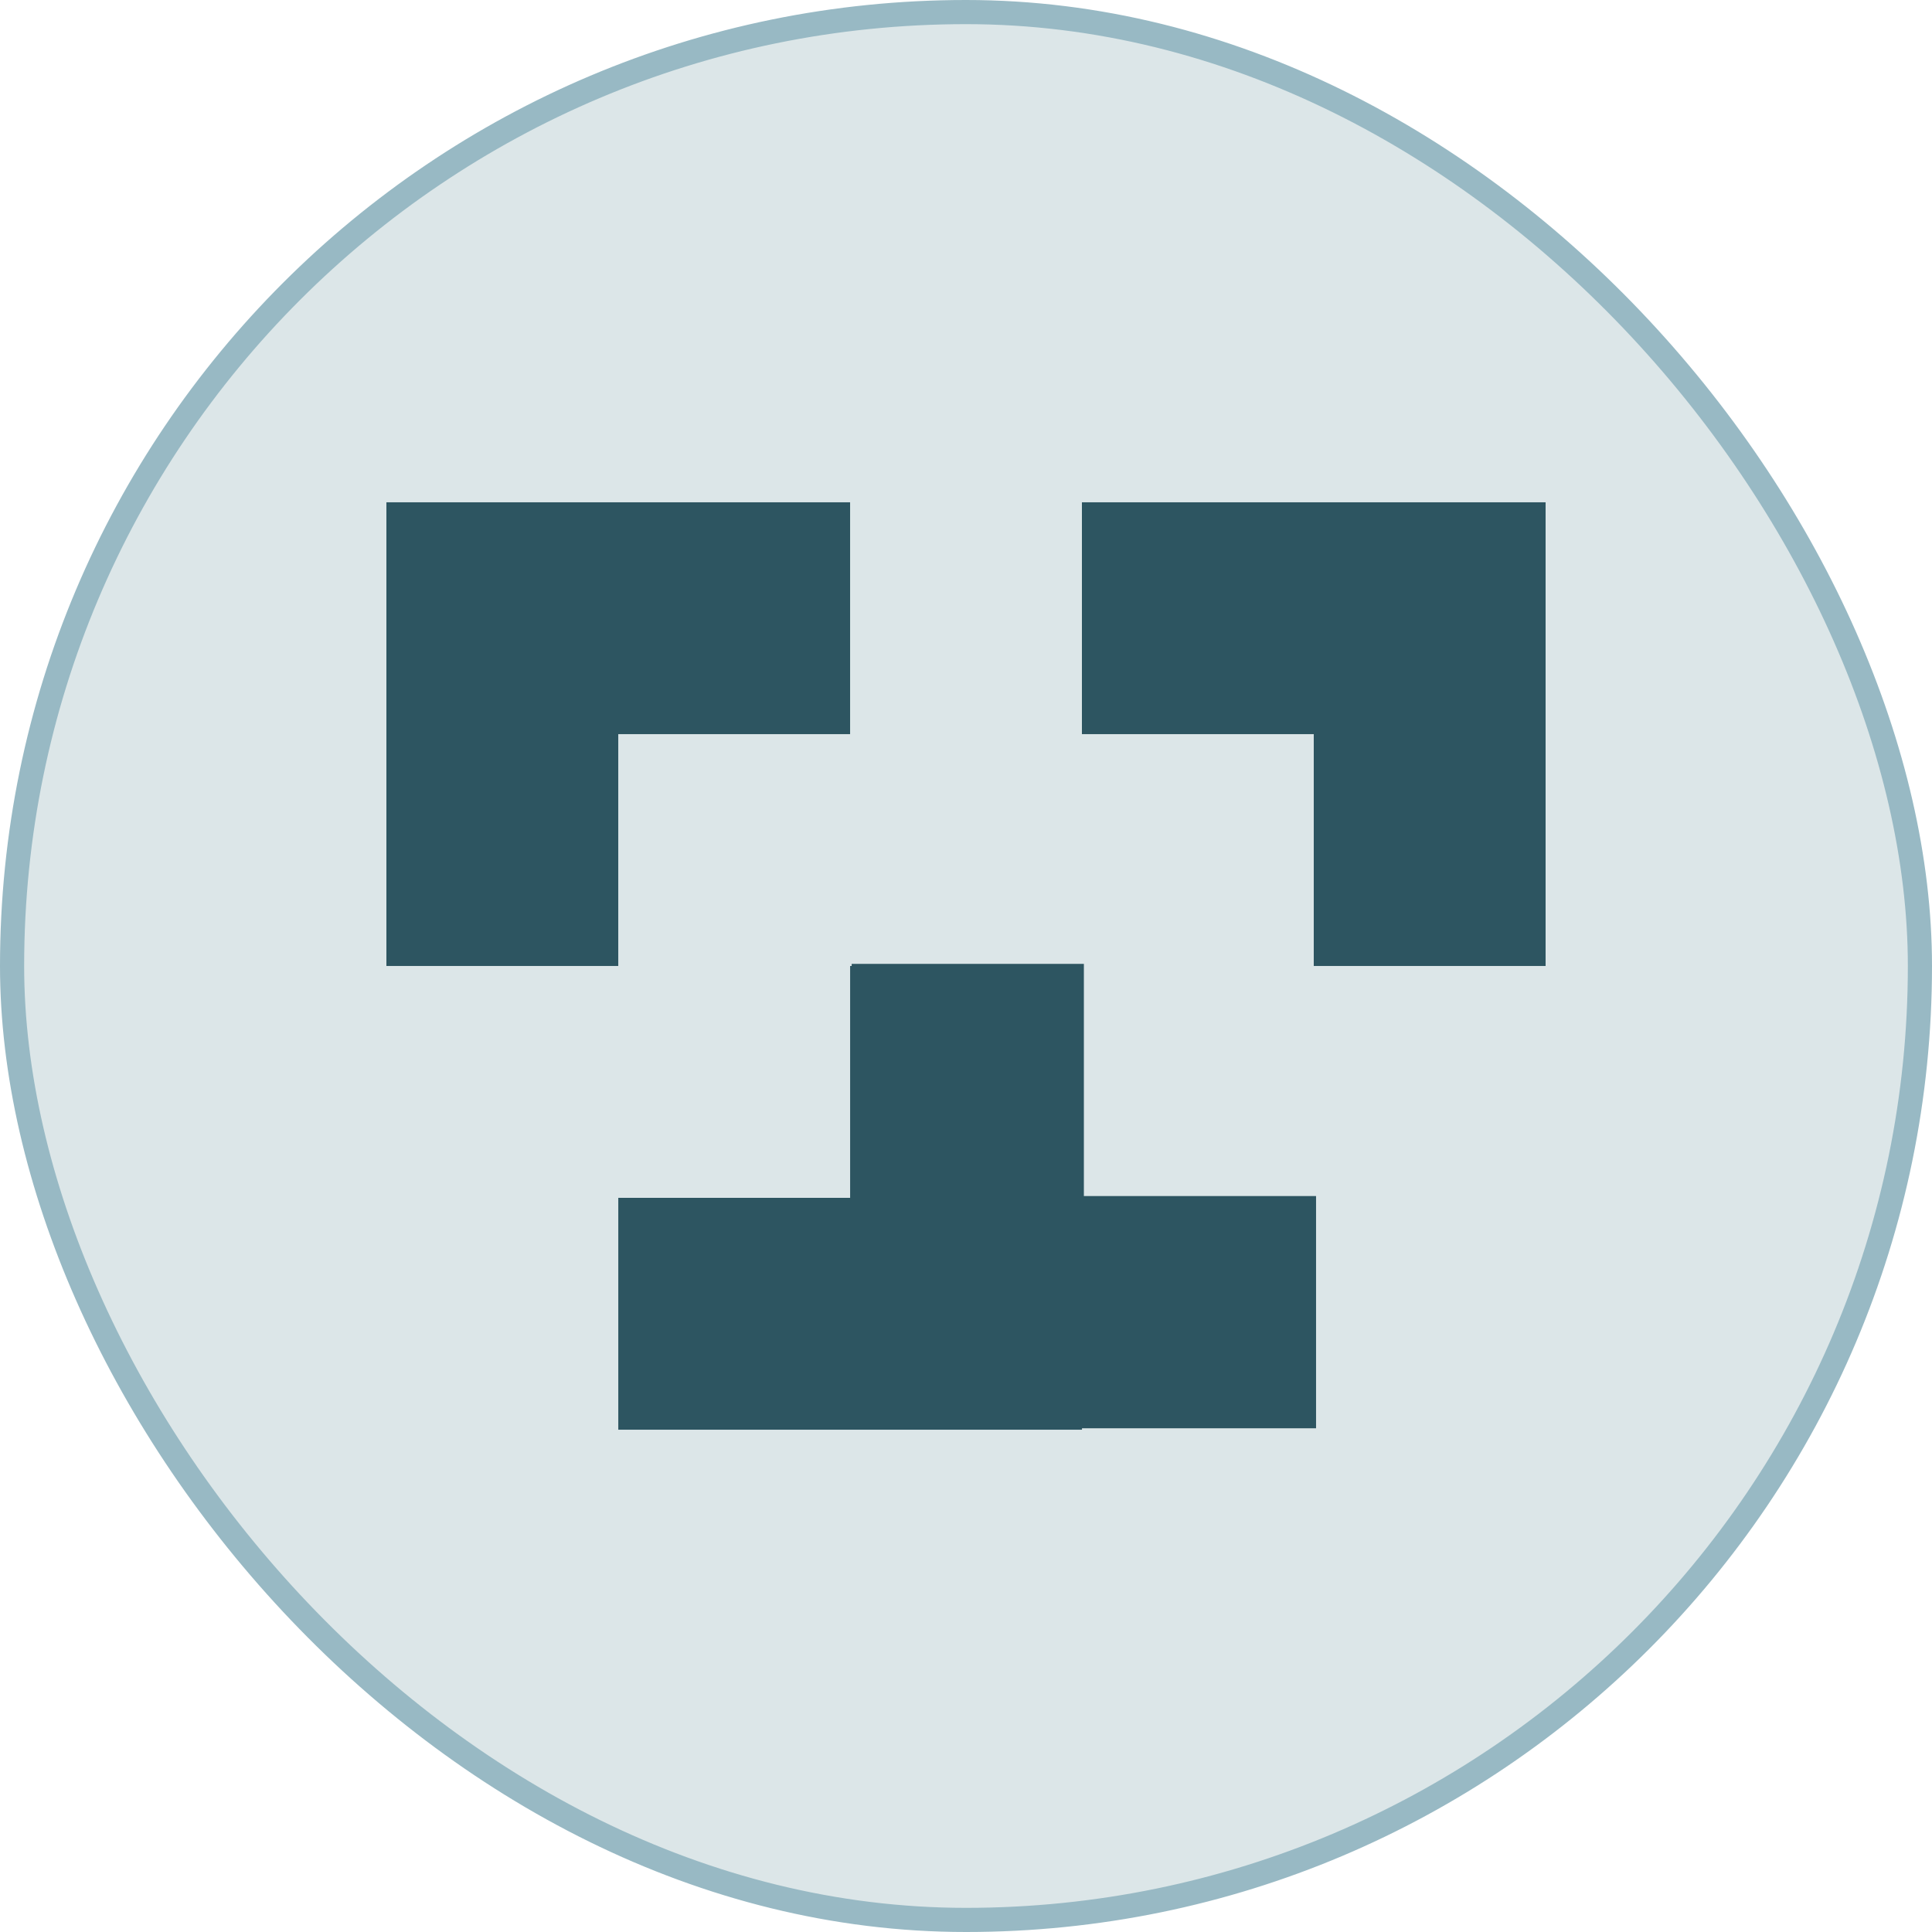
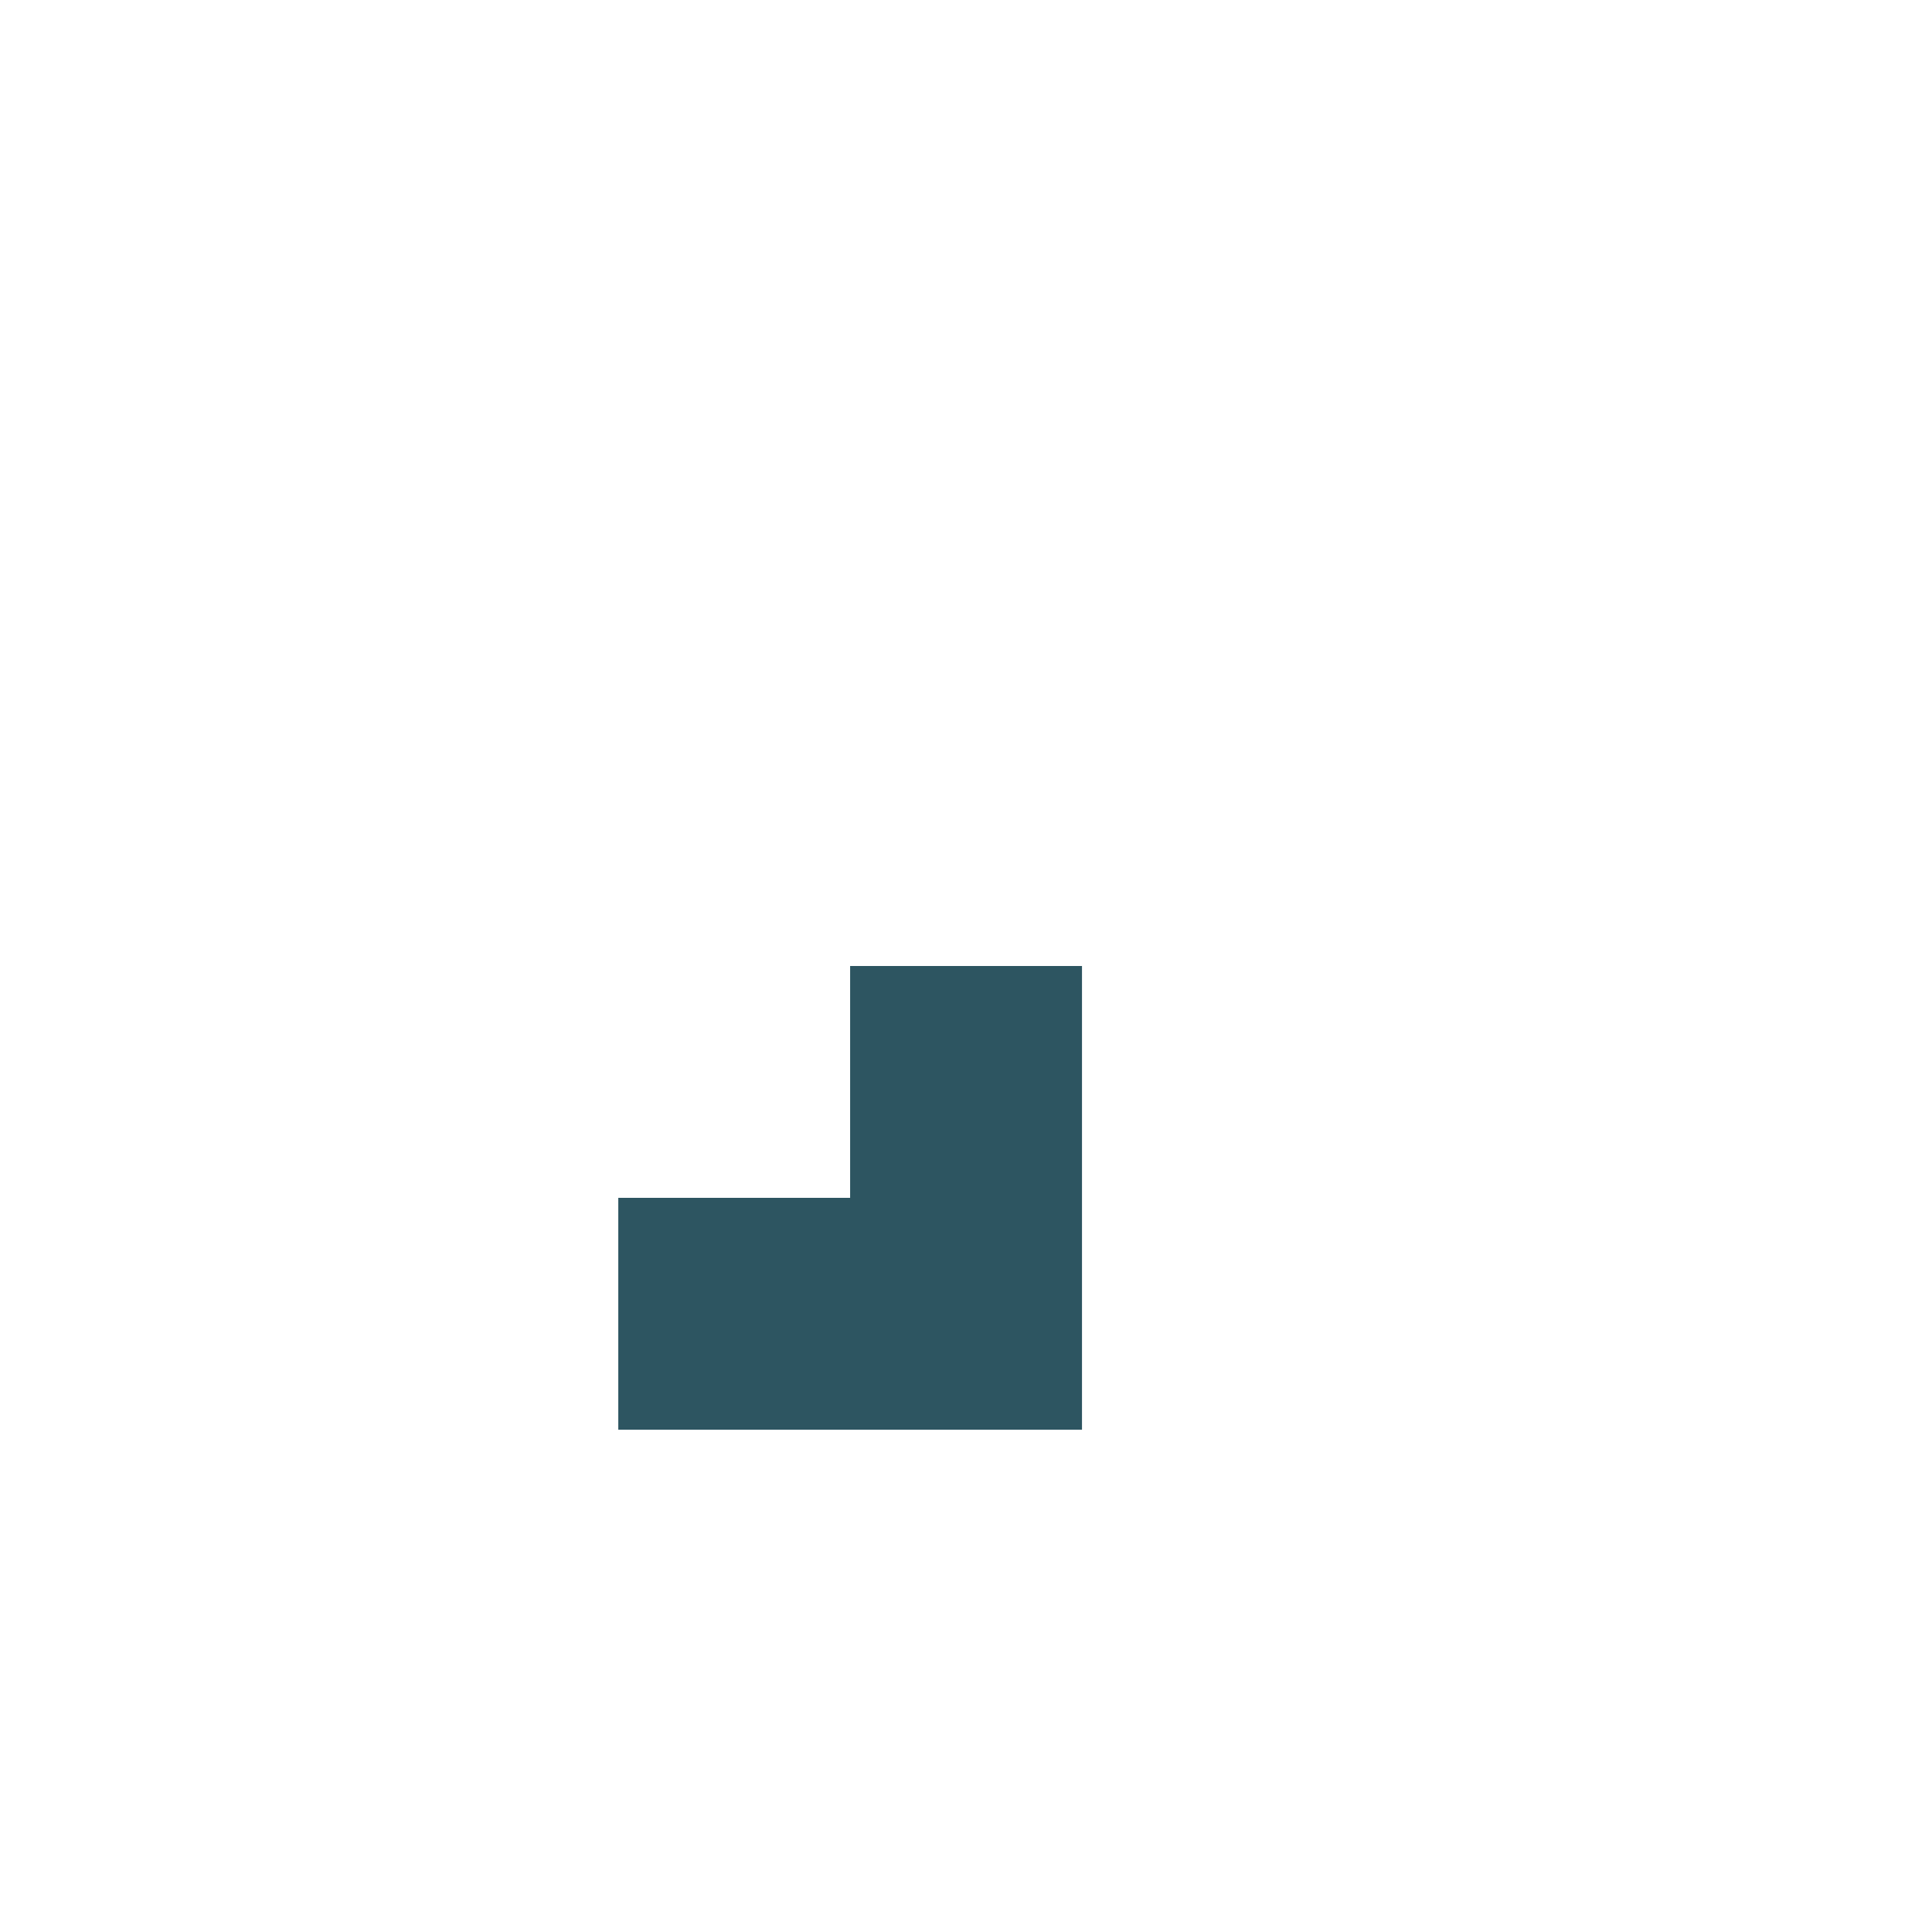
<svg xmlns="http://www.w3.org/2000/svg" width="80" height="80" viewBox="0 0 80 80" fill="none">
-   <rect x="0.5" y="0.5" width="79" height="79" rx="39.5" fill="#DCE6E8" />
-   <rect x="0.5" y="0.5" width="79" height="79" rx="39.5" stroke="#98B9C4" />
-   <path fill-rule="evenodd" clip-rule="evenodd" d="M44.881 39.912H35.266V49.526L35.266 59.142H44.881H54.495V49.526H44.881V39.912Z" fill="#2D5561" />
-   <path d="M16 20.799V39.999H25.601V30.399H35.201V20.799H16Z" fill="#2D5561" />
-   <path fill-rule="evenodd" clip-rule="evenodd" d="M54.4 20.799H44.8V30.399H54.4V39.999H64V30.399V20.799H54.4Z" fill="#2D5561" />
  <path fill-rule="evenodd" clip-rule="evenodd" d="M44.803 40H35.202V49.6H25.602V59.201H35.202H44.803V49.6V40Z" fill="#2D5561" />
</svg>